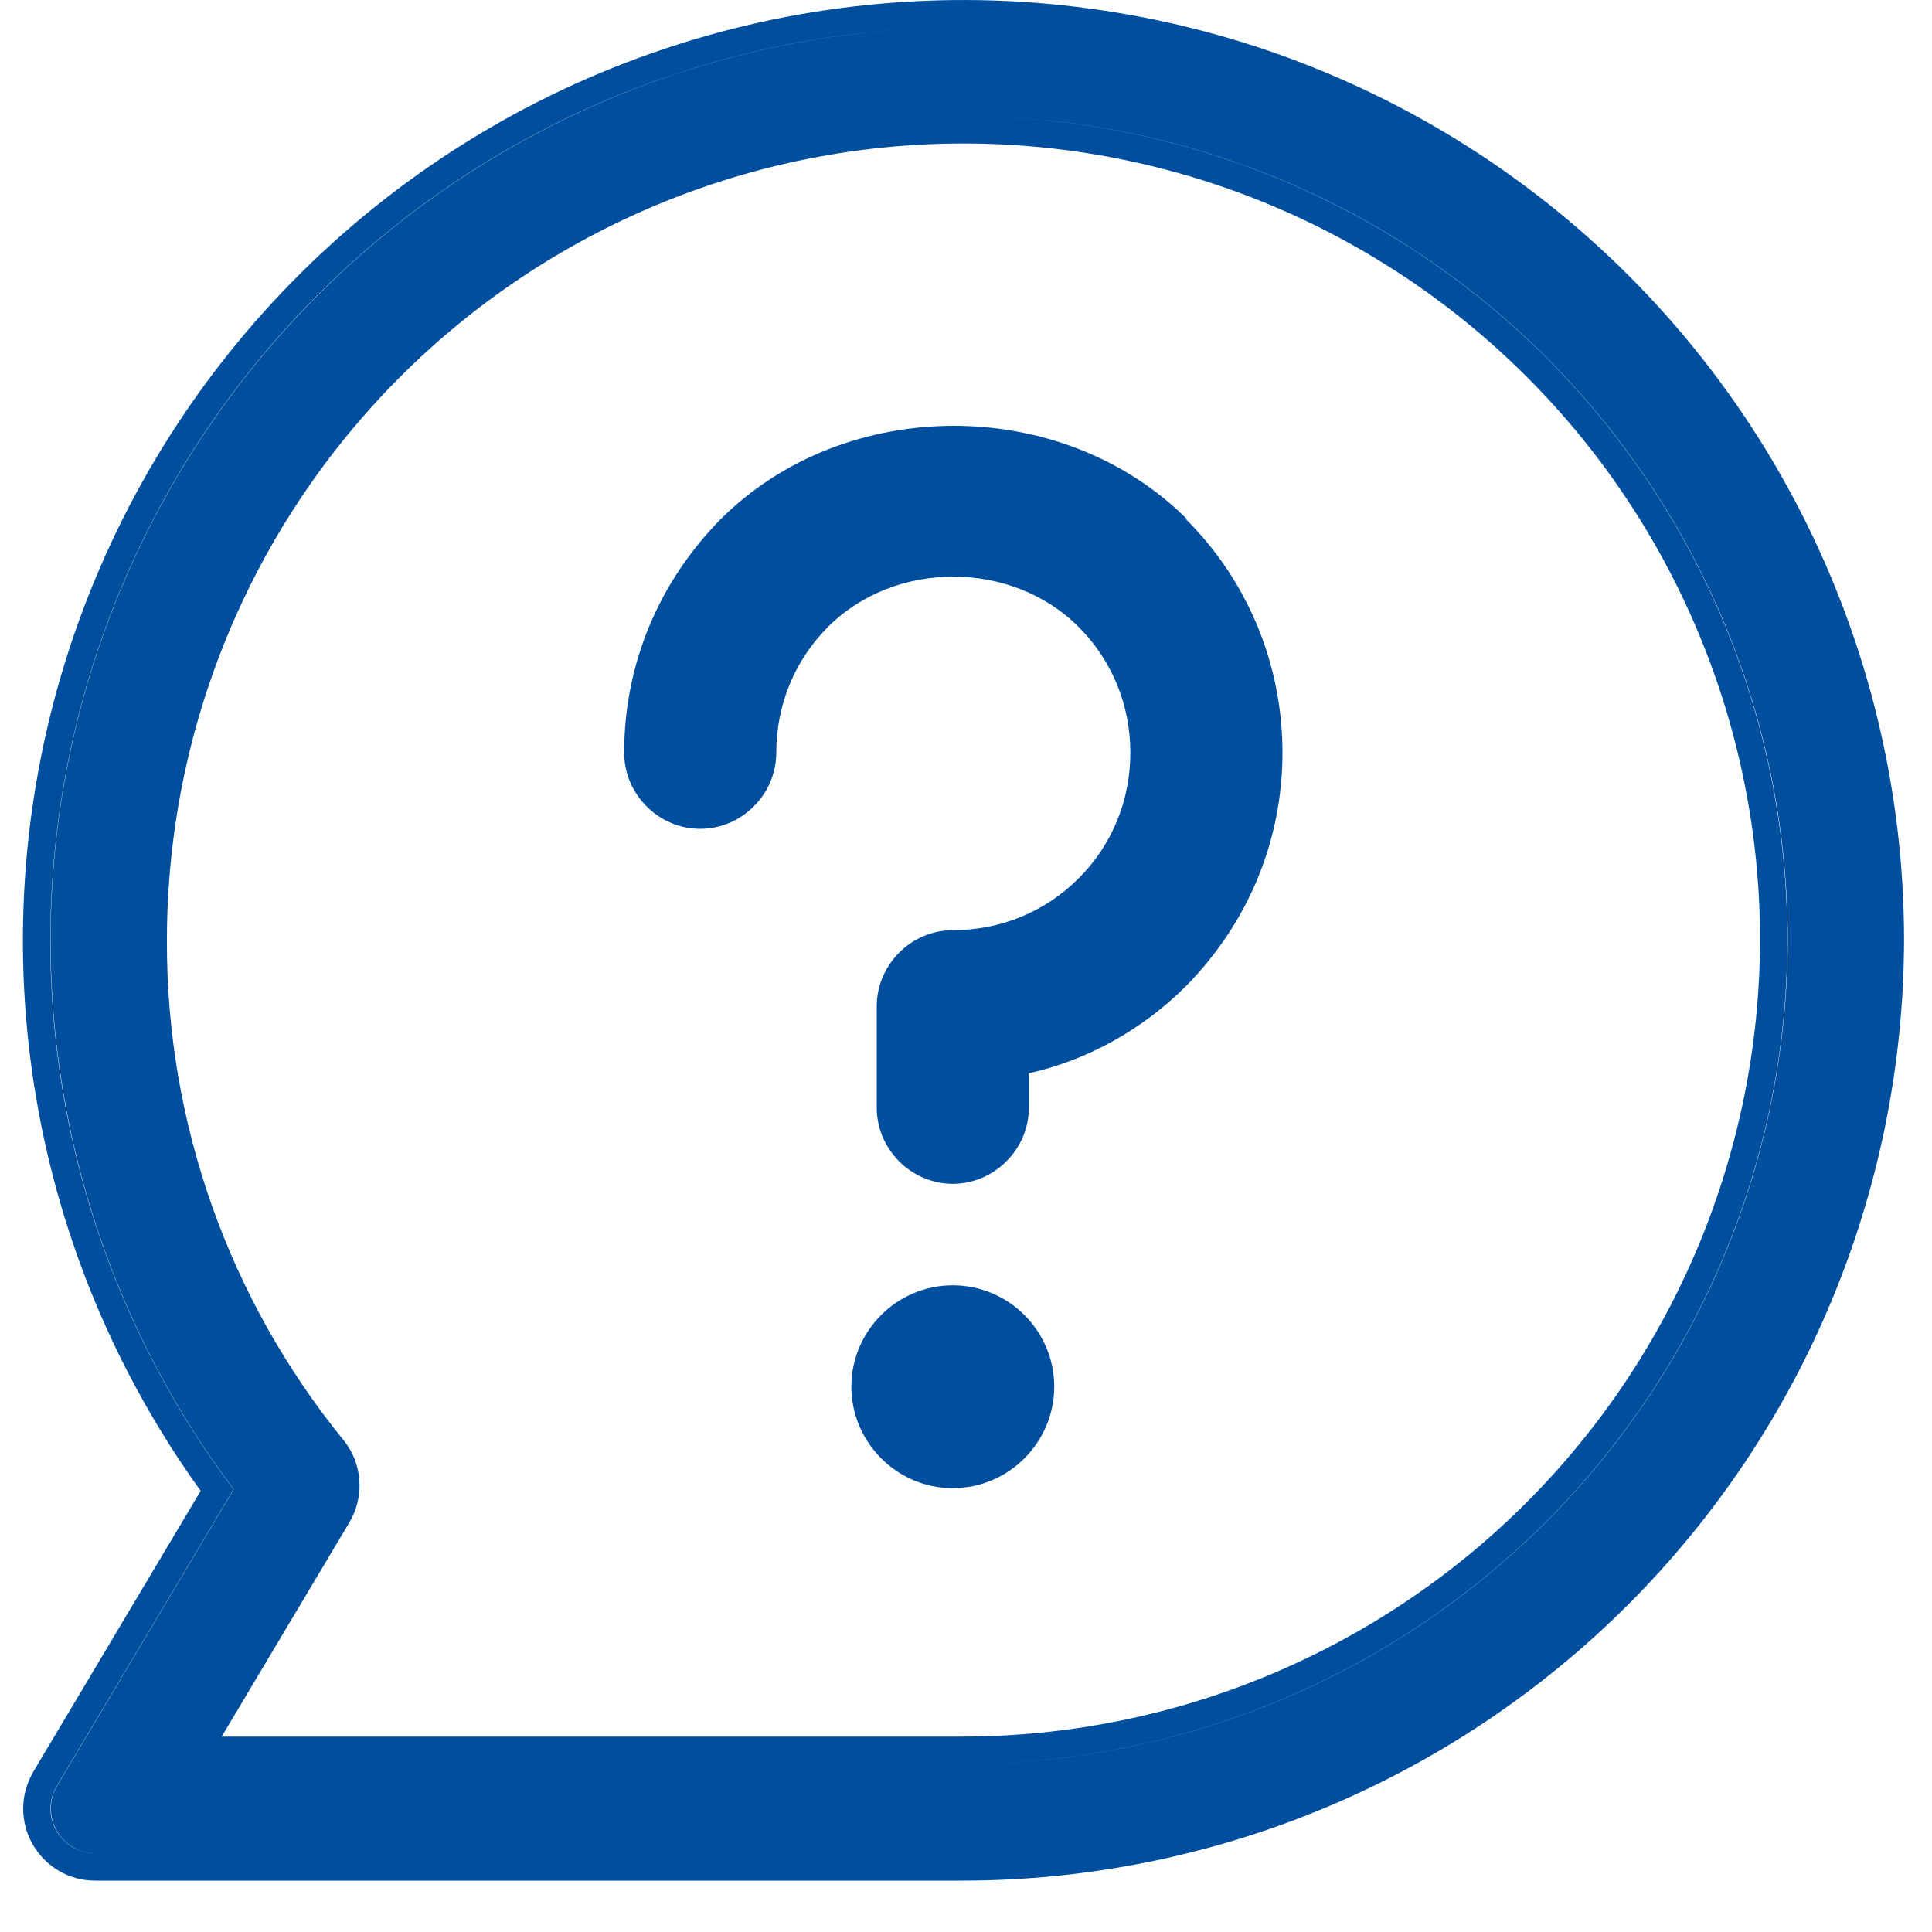
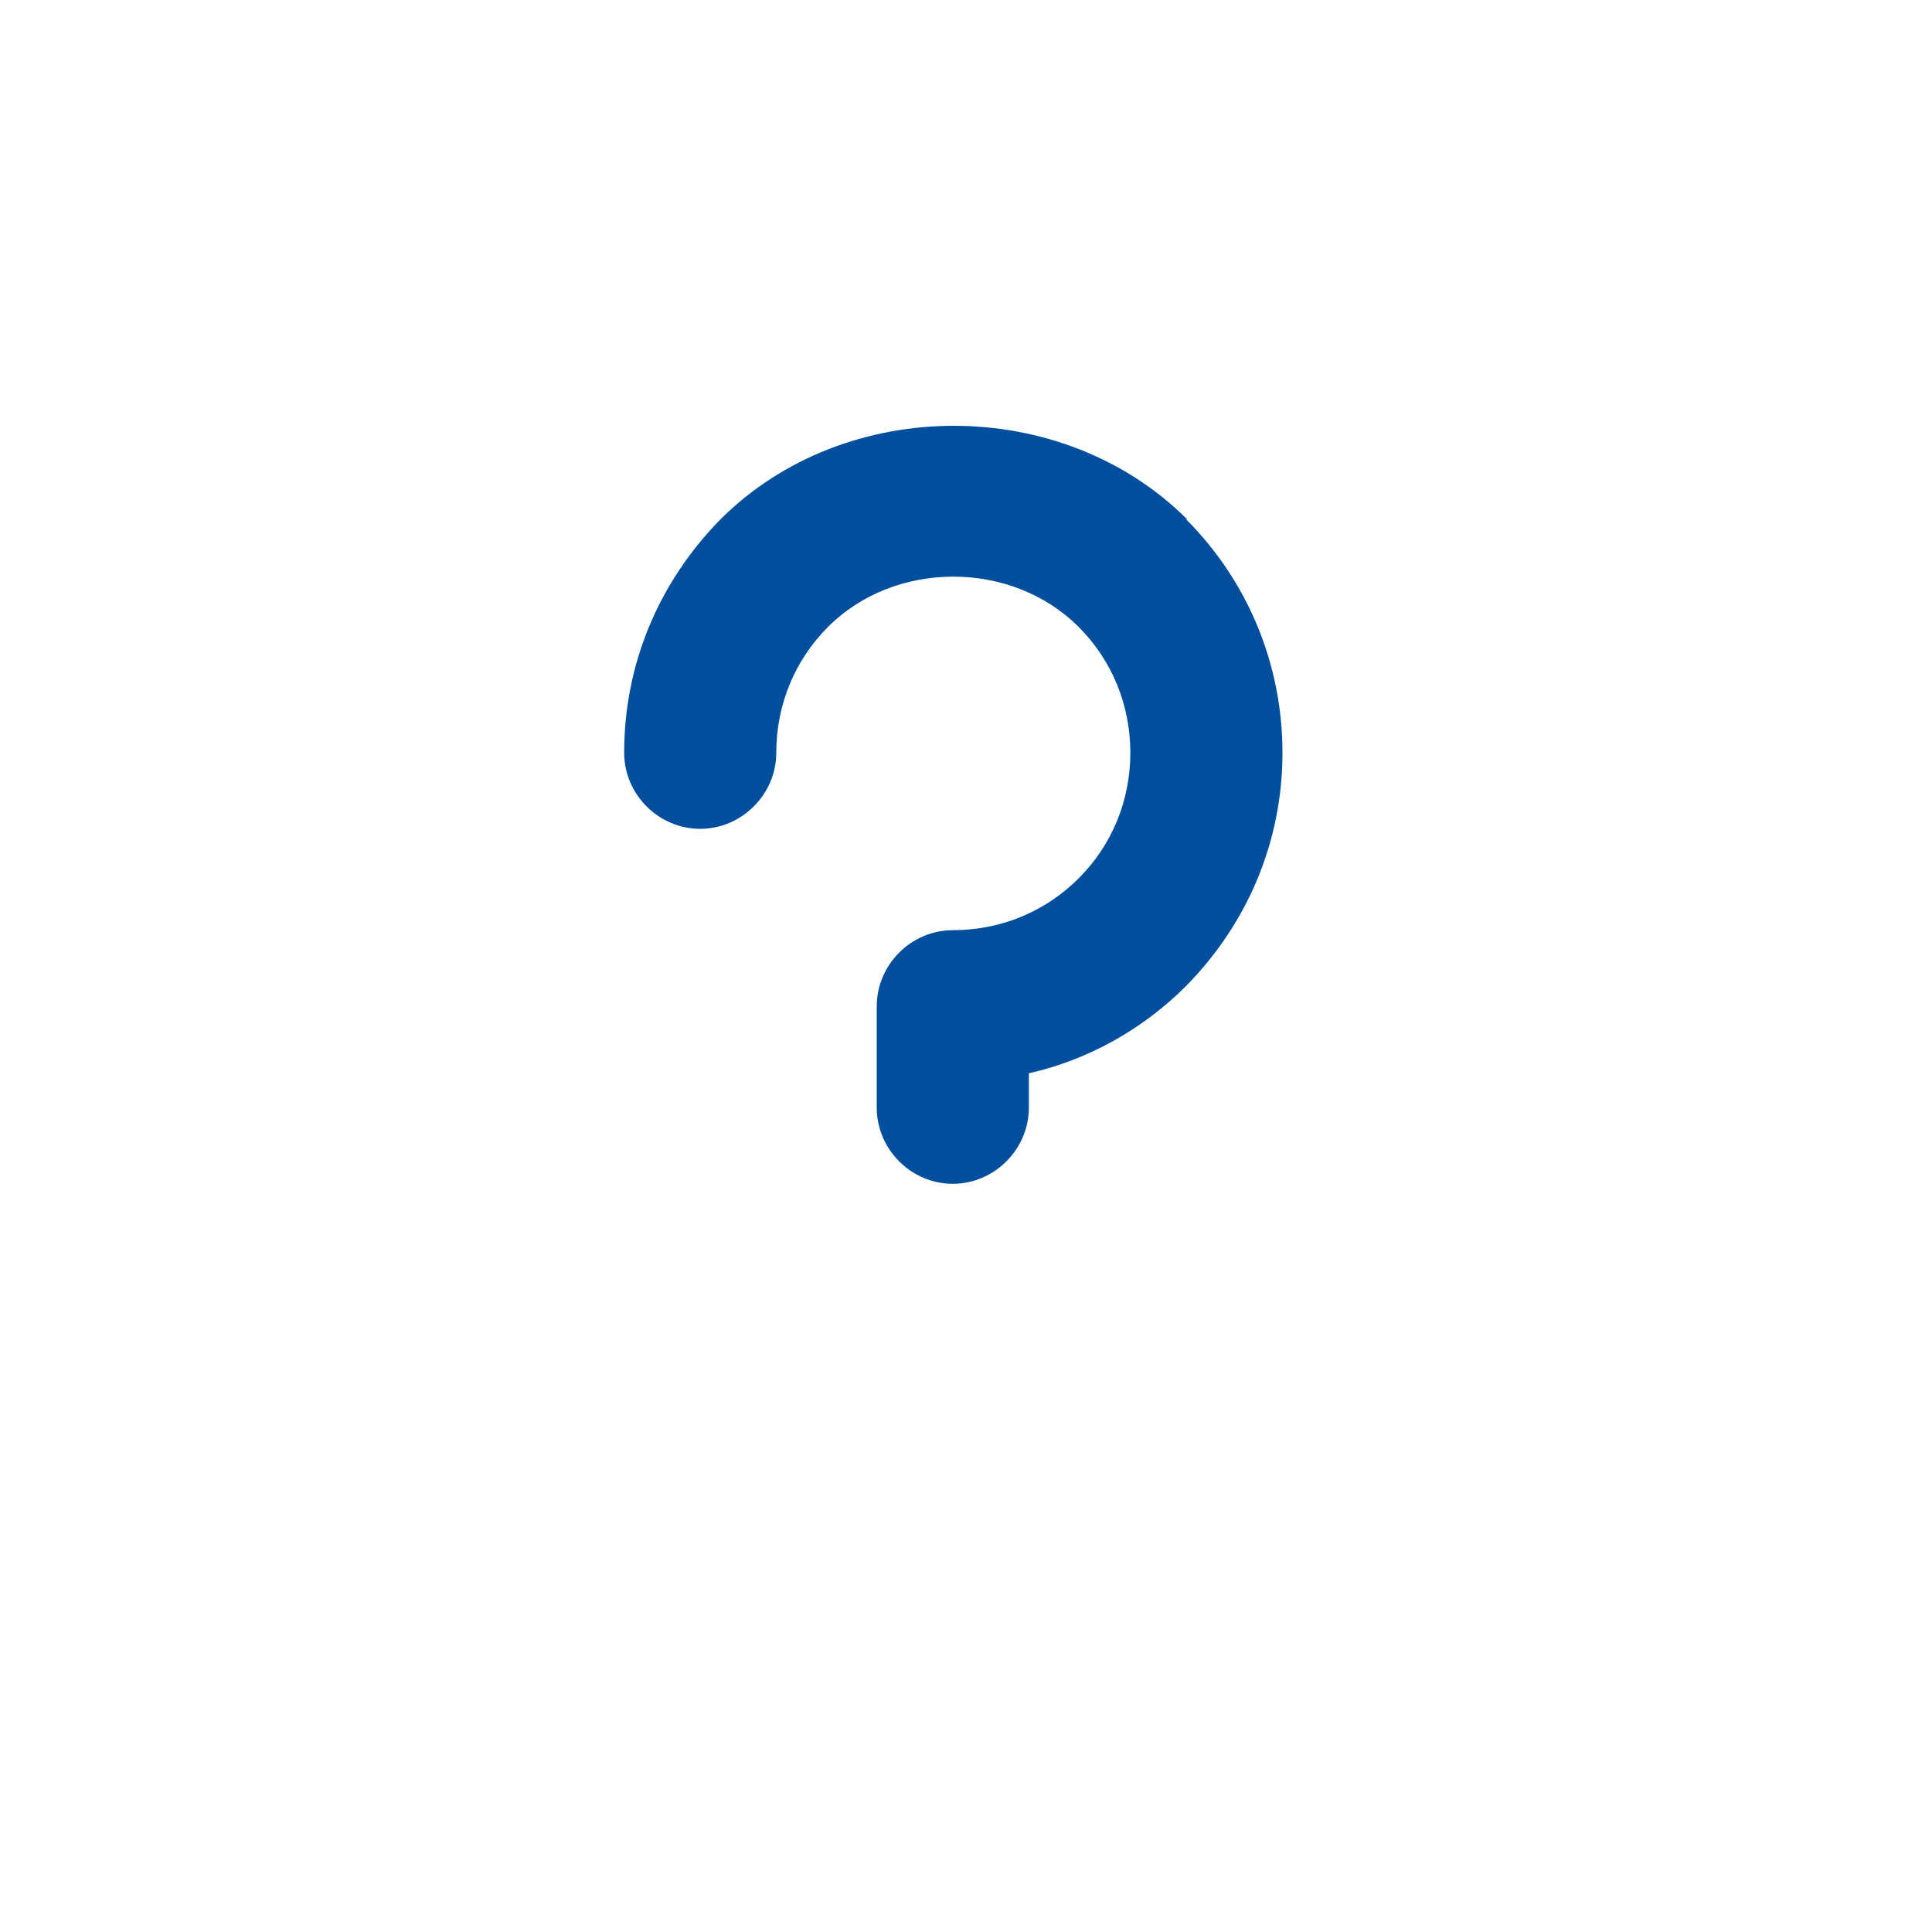
<svg xmlns="http://www.w3.org/2000/svg" width="15" height="15" viewBox="0 0 15 15" fill="none">
-   <path fill-rule="evenodd" clip-rule="evenodd" d="M12.64 12.459C14.009 11.09 14.779 9.235 14.783 7.299C14.783 6.142 14.507 5.001 13.979 3.971C13.451 2.941 12.686 2.052 11.746 1.375C10.807 0.699 9.721 0.256 8.576 0.083C7.432 -0.091 6.263 0.01 5.165 0.377C4.068 0.743 3.073 1.366 2.263 2.193C1.454 3.019 0.852 4.027 0.508 5.132C0.164 6.237 0.087 7.408 0.285 8.548C0.474 9.641 0.91 10.676 1.558 11.575L0.256 13.76L0.255 13.763C0.206 13.847 0.18 13.944 0.18 14.041C0.18 14.139 0.205 14.236 0.254 14.32C0.303 14.405 0.373 14.476 0.457 14.525C0.542 14.575 0.638 14.601 0.736 14.601H7.481C9.416 14.598 11.272 13.827 12.64 12.459ZM0.439 13.869L1.813 11.563C1.138 10.665 0.686 9.619 0.494 8.512C0.303 7.405 0.377 6.268 0.711 5.195C1.045 4.122 1.629 3.144 2.415 2.342C3.202 1.539 4.167 0.934 5.233 0.578C6.008 0.319 6.819 0.197 7.632 0.214C6.82 0.197 6.009 0.32 5.235 0.578C4.17 0.935 3.204 1.539 2.418 2.342C1.631 3.144 1.047 4.122 0.713 5.195C0.379 6.268 0.305 7.405 0.497 8.512C0.688 9.619 1.14 10.665 1.815 11.563L0.441 13.869C0.411 13.922 0.395 13.981 0.395 14.042C0.395 14.102 0.411 14.162 0.441 14.215C0.471 14.267 0.514 14.311 0.567 14.342C0.617 14.371 0.674 14.387 0.733 14.389C0.674 14.388 0.616 14.371 0.564 14.342C0.512 14.311 0.469 14.267 0.438 14.215C0.408 14.162 0.392 14.102 0.392 14.042C0.393 13.981 0.409 13.921 0.439 13.869ZM1.296 7.3V7.299C1.296 5.658 1.948 4.085 3.107 2.926C4.267 1.766 5.84 1.114 7.48 1.114C9.121 1.114 10.694 1.766 11.854 2.926C13.013 4.085 13.665 5.658 13.665 7.298C13.661 8.937 13.009 10.508 11.849 11.668C10.69 12.827 9.119 13.479 7.48 13.483H1.721L2.713 11.819C2.771 11.721 2.798 11.607 2.79 11.493C2.782 11.379 2.74 11.271 2.668 11.182L2.667 11.181C1.775 10.085 1.29 8.713 1.296 7.3ZM12 11.818C13.199 10.619 13.874 8.994 13.877 7.299C13.877 5.602 13.204 3.975 12.004 2.775C10.836 1.608 9.263 0.938 7.616 0.903C9.264 0.937 10.838 1.607 12.006 2.775C13.206 3.975 13.88 5.602 13.88 7.299C13.876 8.994 13.201 10.619 12.002 11.818C10.803 13.017 9.178 13.692 7.483 13.696H1.349L1.349 13.696H7.48C9.176 13.692 10.801 13.017 12 11.818Z" fill="#004E9E" />
  <path d="M9.957 5.844C9.957 5.159 9.689 4.513 9.209 4.032H9.217C8.248 3.064 6.563 3.064 5.594 4.032C5.113 4.521 4.846 5.159 4.846 5.844C4.846 6.167 5.113 6.435 5.436 6.435C5.759 6.435 6.027 6.167 6.027 5.844C6.027 5.474 6.169 5.127 6.429 4.867C6.948 4.347 7.854 4.347 8.374 4.867C8.634 5.127 8.776 5.474 8.776 5.844C8.776 6.214 8.634 6.561 8.374 6.82C8.114 7.08 7.768 7.222 7.397 7.222C7.074 7.222 6.807 7.49 6.807 7.813V8.6C6.807 8.923 7.074 9.191 7.397 9.191C7.72 9.191 7.988 8.923 7.988 8.6V8.333C8.445 8.23 8.87 7.994 9.209 7.655C9.689 7.167 9.957 6.529 9.957 5.844Z" fill="#004E9E" />
-   <path d="M7.397 11.554C7.831 11.554 8.185 11.199 8.185 10.766C8.185 10.333 7.831 9.979 7.397 9.979C6.964 9.979 6.61 10.333 6.61 10.766C6.61 11.199 6.964 11.554 7.397 11.554Z" fill="#004E9E" />
</svg>